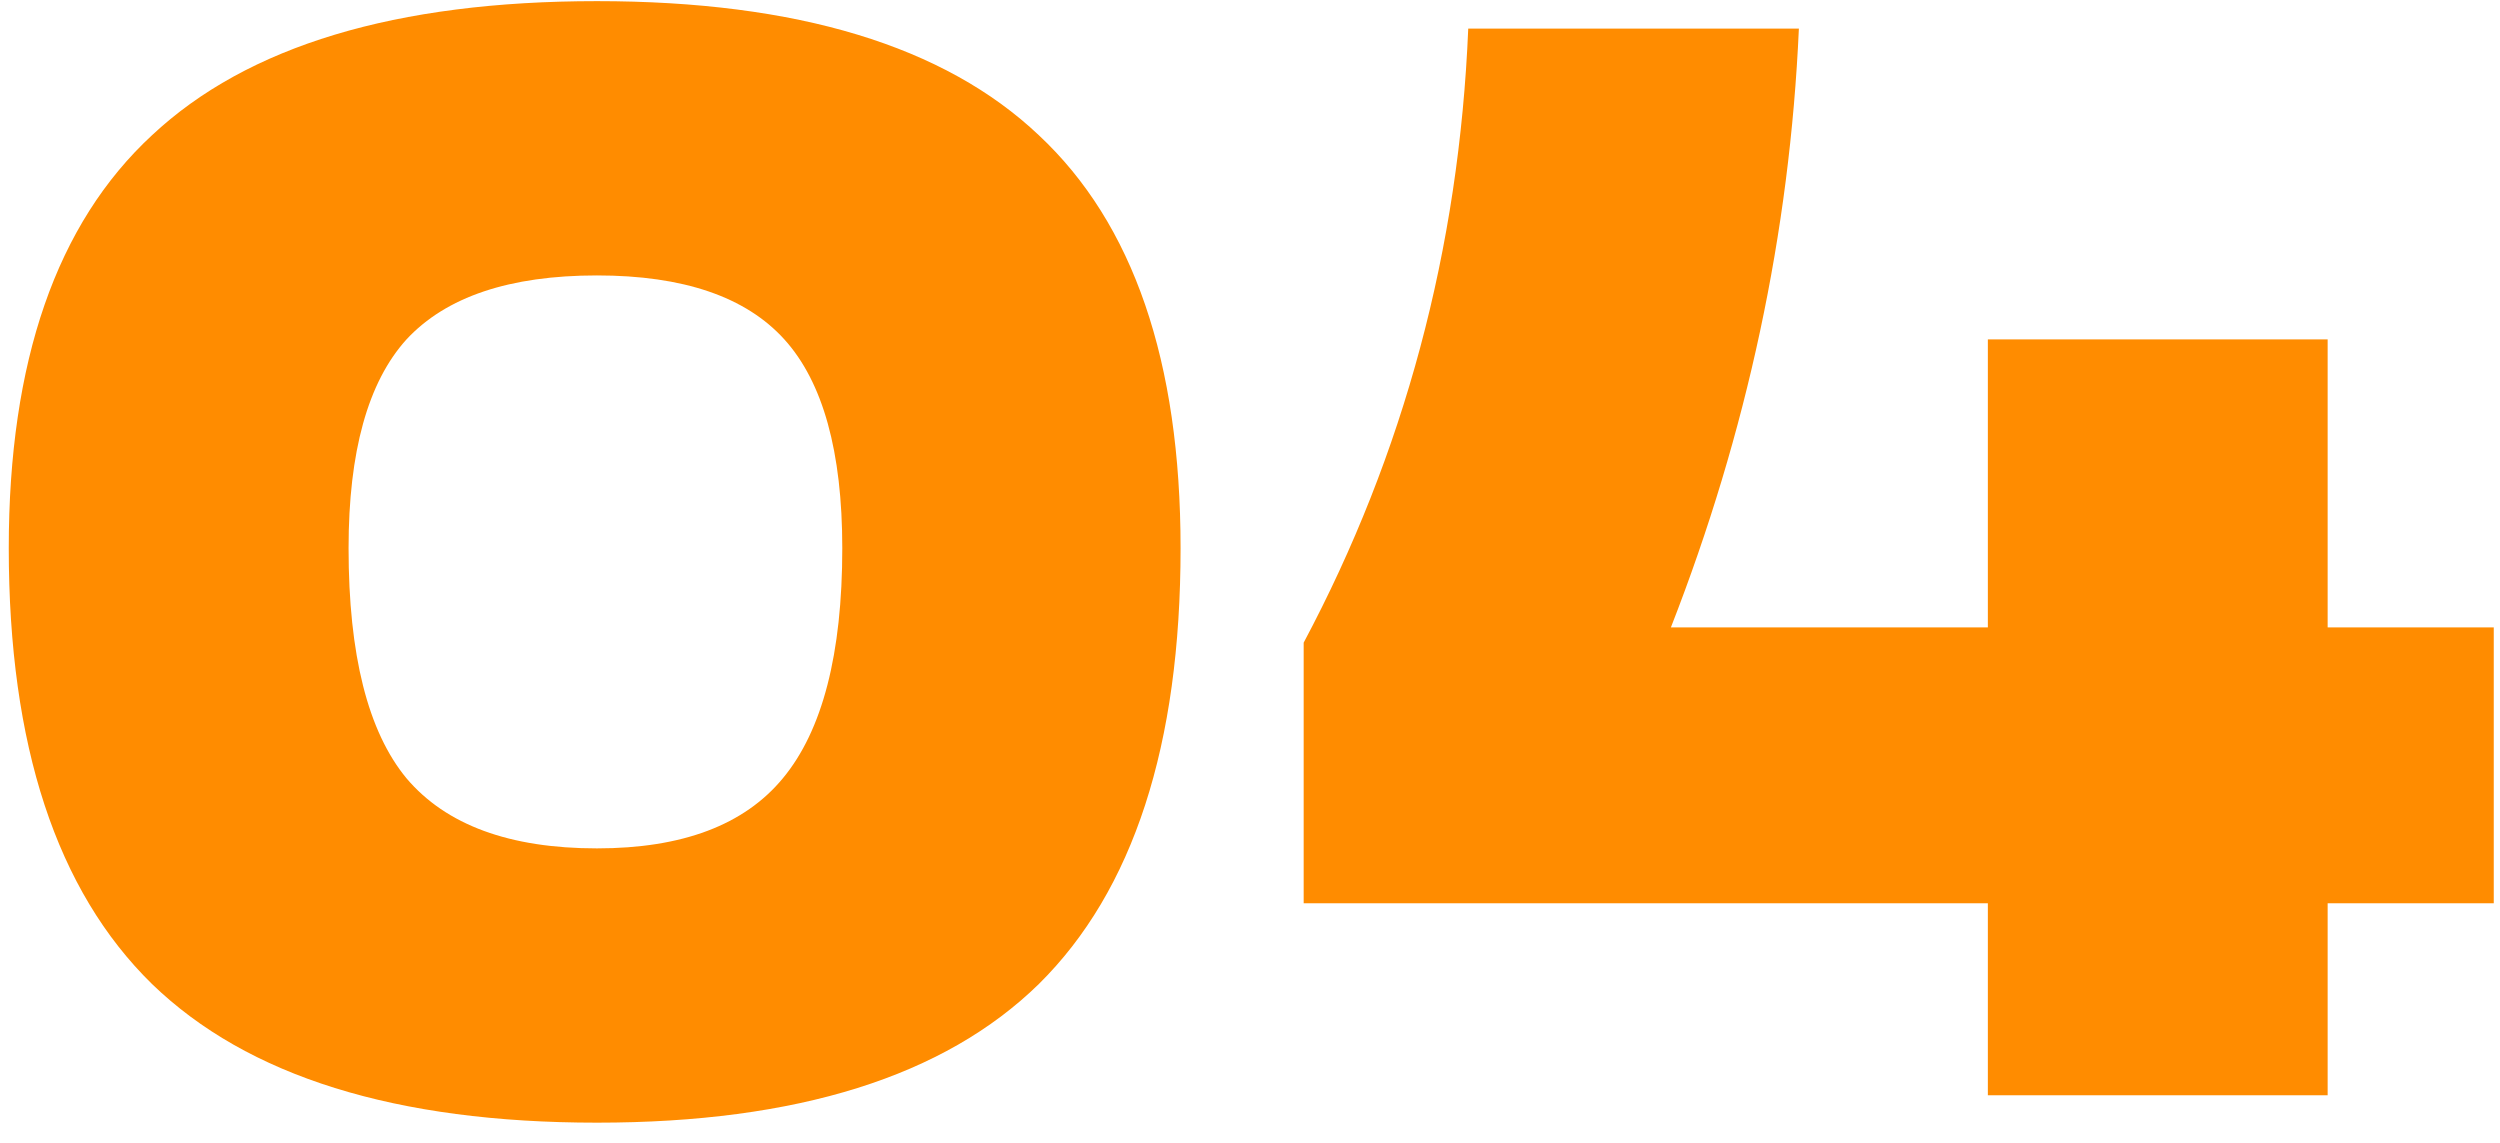
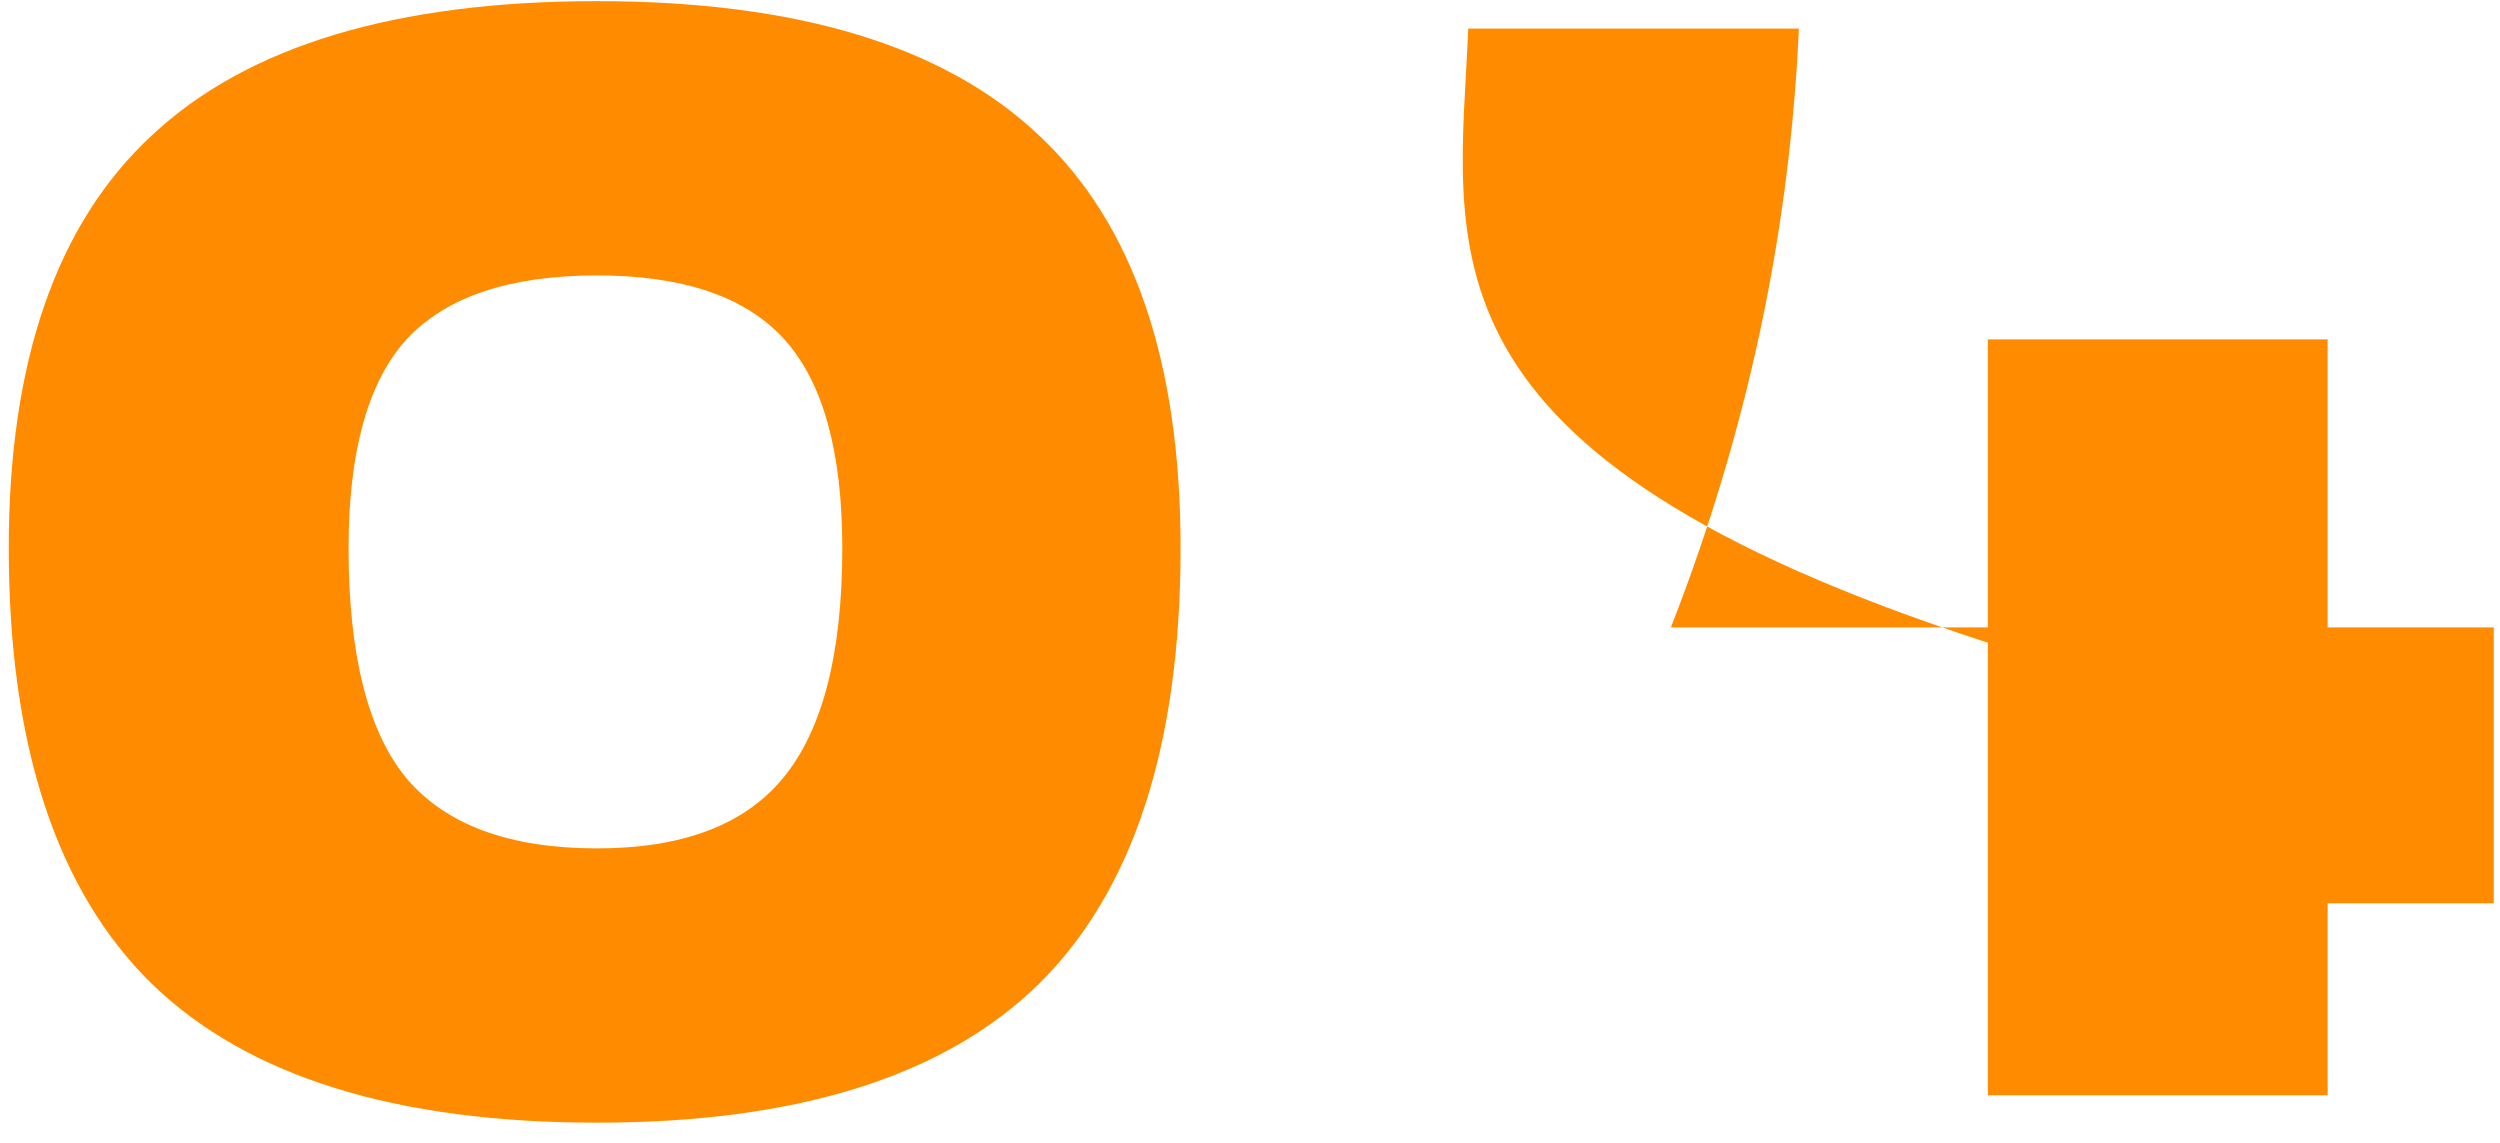
<svg xmlns="http://www.w3.org/2000/svg" width="105" height="48" viewBox="0 0 105 48" fill="none">
-   <path d="M25.072 47.152C16.624 47.152 10.395 45.211 6.384 41.328C2.373 37.403 0.368 31.301 0.368 23.024C0.368 15.173 2.373 9.392 6.384 5.68C10.395 1.925 16.624 0.048 25.072 0.048C33.477 0.048 39.664 1.925 43.632 5.68C47.6 9.392 49.584 15.173 49.584 23.024C49.584 31.301 47.6 37.403 43.632 41.328C39.664 45.211 33.477 47.152 25.072 47.152ZM25.072 35.632C28.656 35.632 31.259 34.651 32.88 32.688C34.544 30.683 35.376 27.461 35.376 23.024C35.376 18.971 34.565 16.048 32.944 14.256C31.323 12.464 28.699 11.568 25.072 11.568C21.403 11.568 18.736 12.464 17.072 14.256C15.451 16.048 14.64 18.971 14.64 23.024C14.64 27.504 15.451 30.725 17.072 32.688C18.736 34.651 21.403 35.632 25.072 35.632ZM97.761 26.352H104.738V37.936H97.761V46H83.49V37.936H54.754V26.992C58.977 19.056 61.282 10.459 61.666 1.2H75.553C75.169 9.776 73.377 18.16 70.177 26.352H83.49V14.256H97.761V26.352Z" fill="#FF8C00" />
+   <path d="M25.072 47.152C16.624 47.152 10.395 45.211 6.384 41.328C2.373 37.403 0.368 31.301 0.368 23.024C0.368 15.173 2.373 9.392 6.384 5.68C10.395 1.925 16.624 0.048 25.072 0.048C33.477 0.048 39.664 1.925 43.632 5.68C47.6 9.392 49.584 15.173 49.584 23.024C49.584 31.301 47.6 37.403 43.632 41.328C39.664 45.211 33.477 47.152 25.072 47.152ZM25.072 35.632C28.656 35.632 31.259 34.651 32.88 32.688C34.544 30.683 35.376 27.461 35.376 23.024C35.376 18.971 34.565 16.048 32.944 14.256C31.323 12.464 28.699 11.568 25.072 11.568C21.403 11.568 18.736 12.464 17.072 14.256C15.451 16.048 14.64 18.971 14.64 23.024C14.64 27.504 15.451 30.725 17.072 32.688C18.736 34.651 21.403 35.632 25.072 35.632ZM97.761 26.352H104.738V37.936H97.761V46H83.49V37.936V26.992C58.977 19.056 61.282 10.459 61.666 1.2H75.553C75.169 9.776 73.377 18.16 70.177 26.352H83.49V14.256H97.761V26.352Z" fill="#FF8C00" />
</svg>